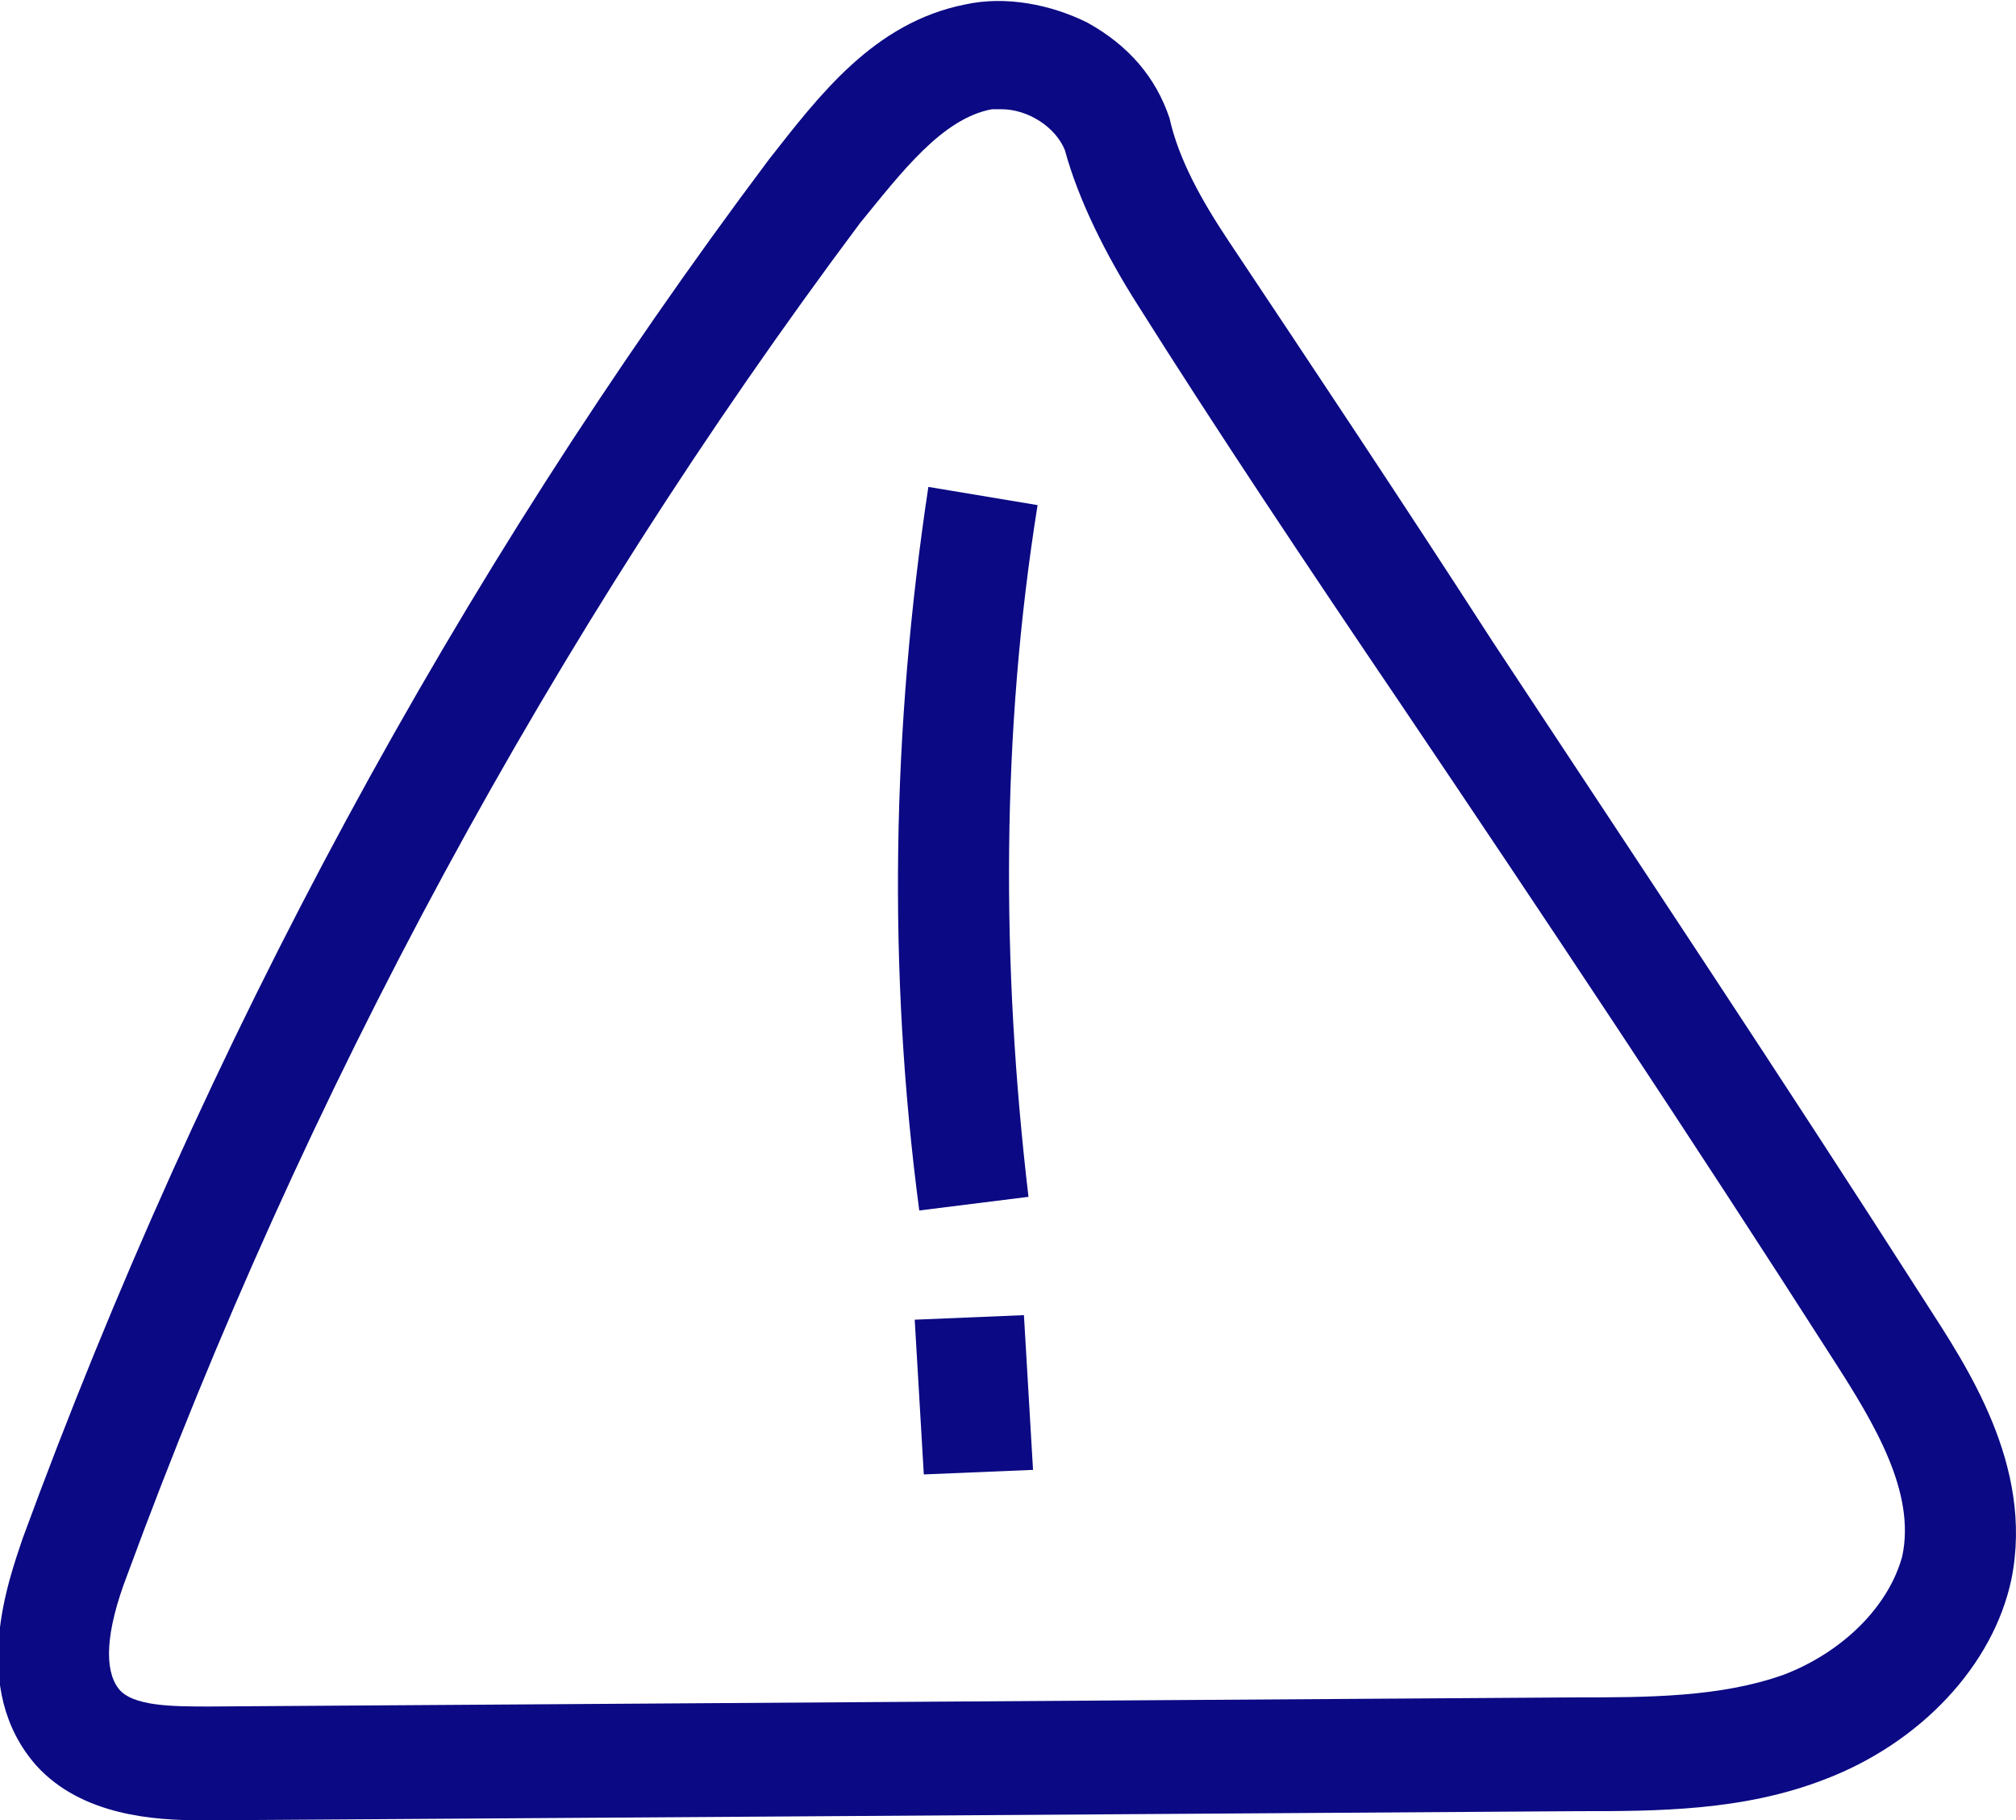
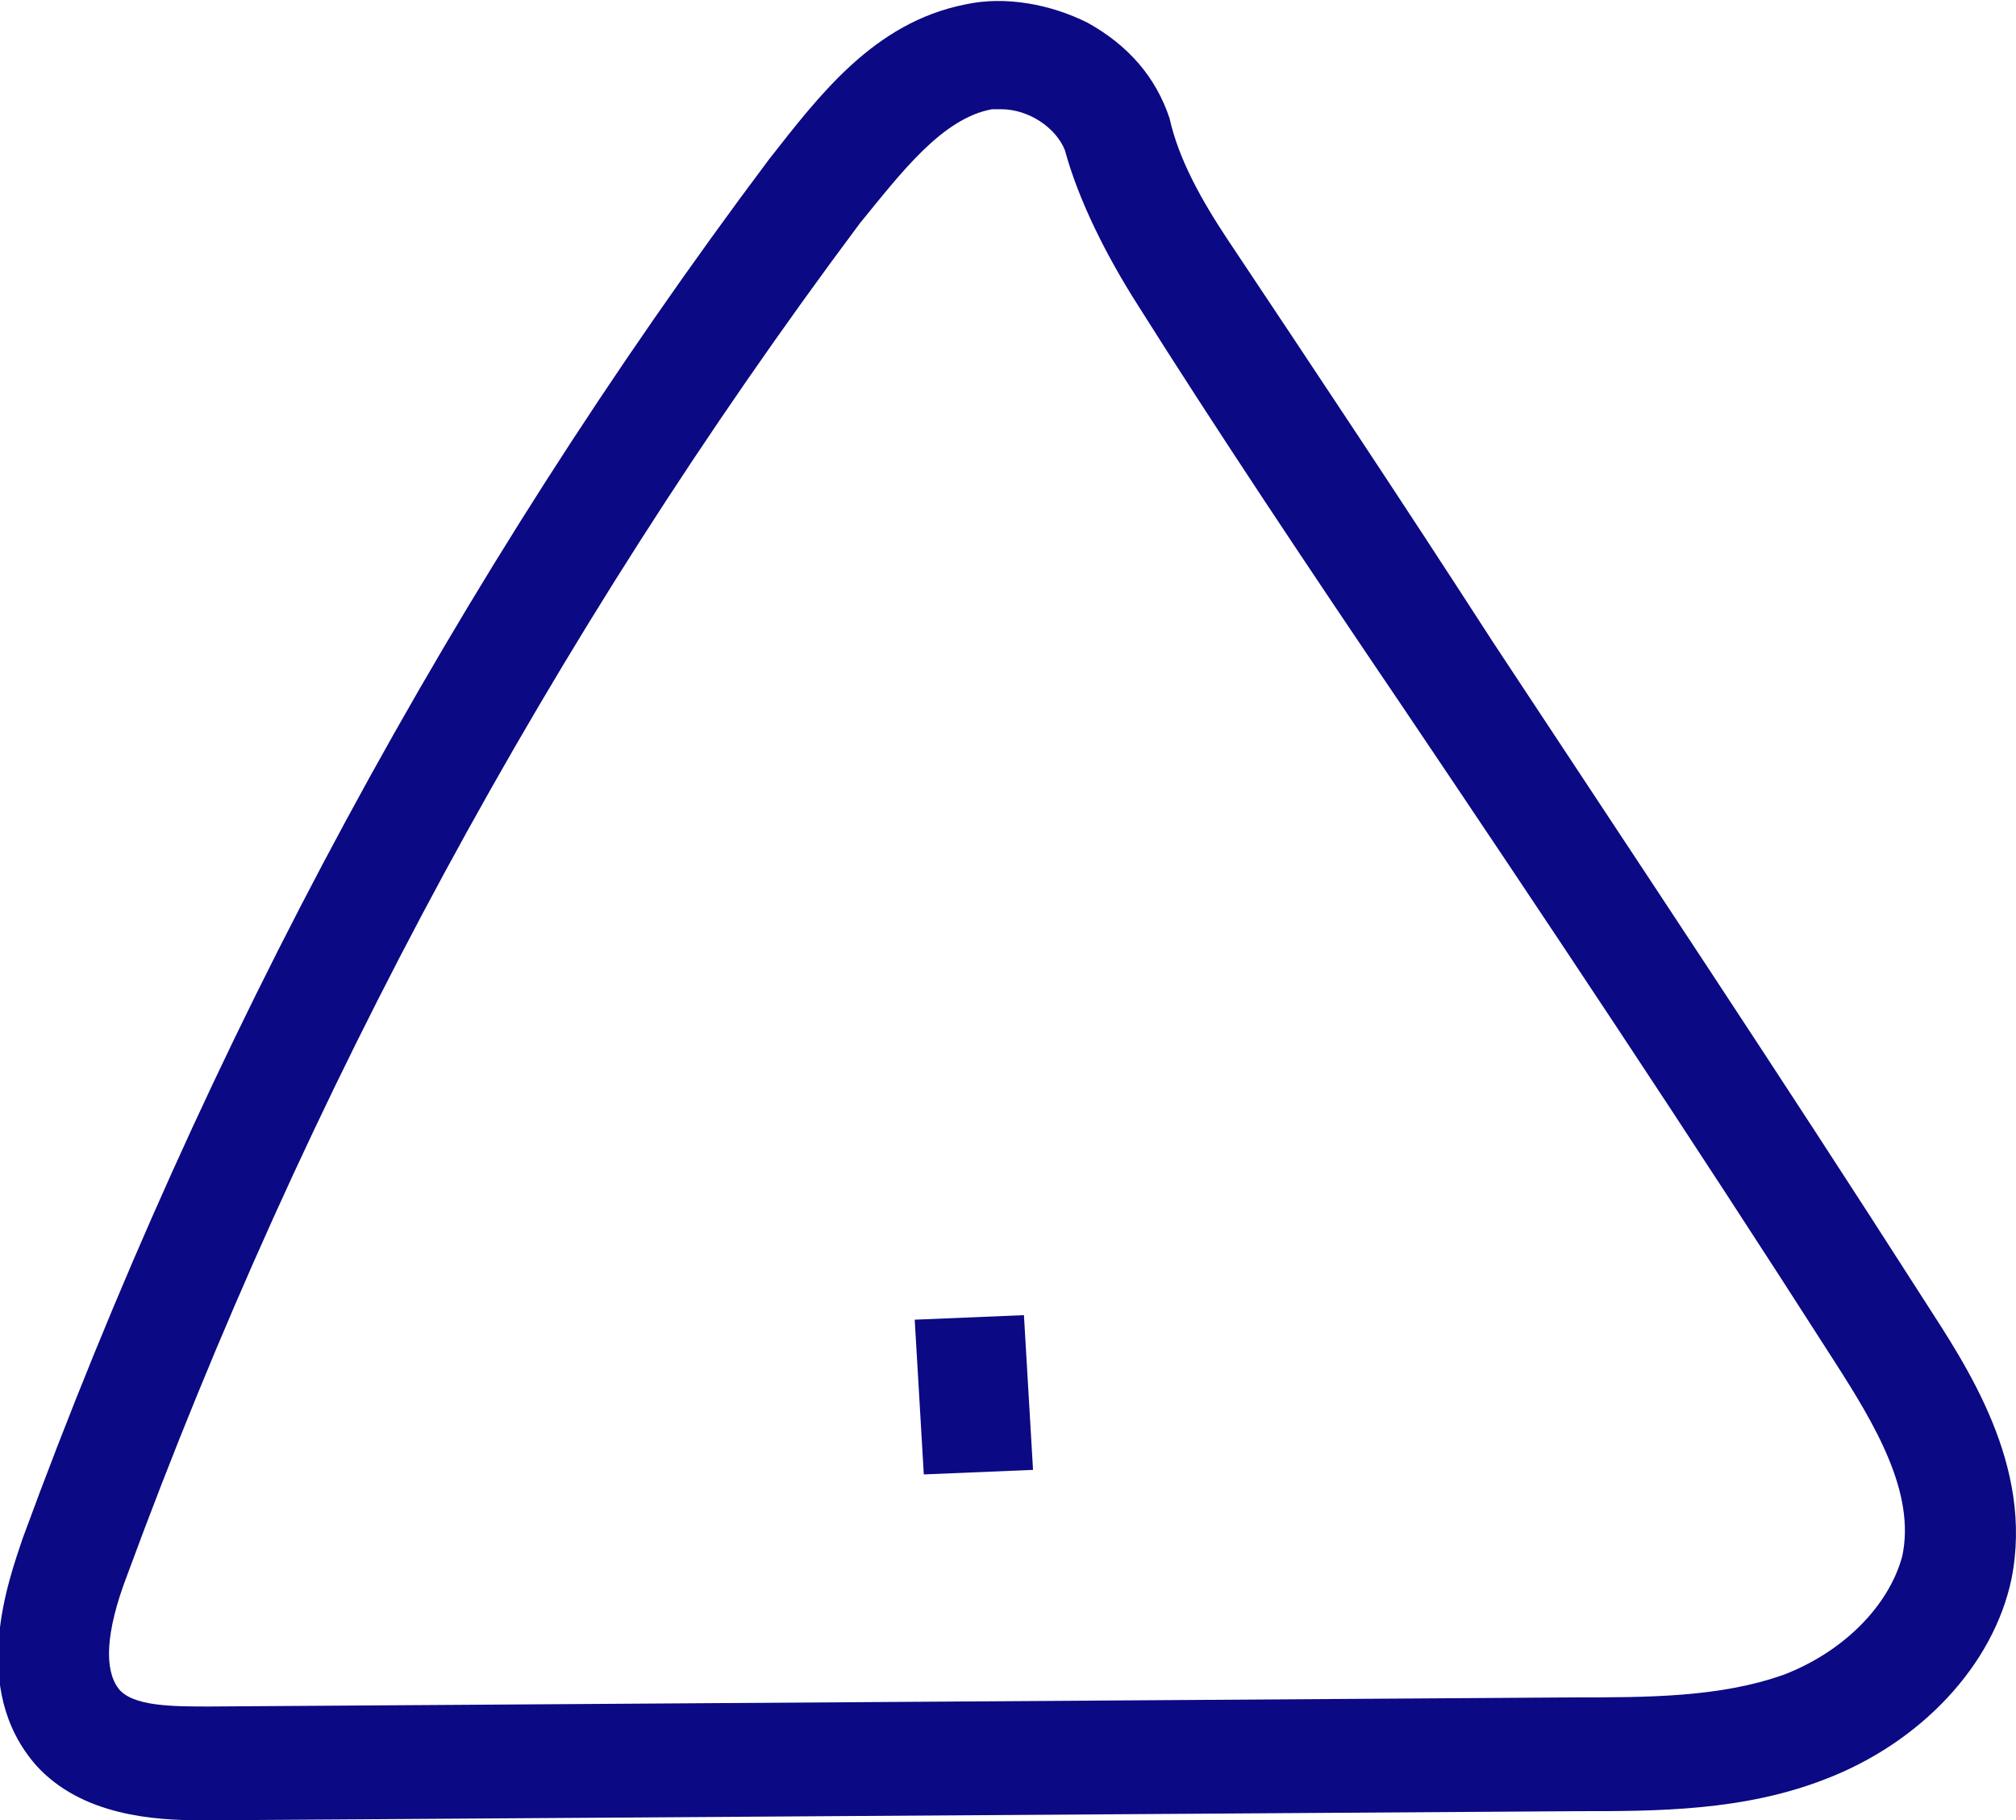
<svg xmlns="http://www.w3.org/2000/svg" version="1.1" id="Laag_1" x="0px" y="0px" viewBox="0 0 44.3 40" style="enable-background:new 0 0 44.3 40;" xml:space="preserve">
  <style type="text/css">
	.st0{fill:#0B0983;}
</style>
  <path class="st0" d="M4.4,40c-1,0-2.6-0.1-3.6-1.2c-1.5-1.7-0.6-4.1-0.3-5c4-10.9,9.5-21.1,16.4-30.3c1.1-1.4,2.3-3,4.3-3.4  c0.9-0.2,1.9,0,2.7,0.4c0.9,0.5,1.5,1.2,1.8,2.1c0.2,0.9,0.7,1.8,1.3,2.7c1.8,2.7,3.8,5.7,5.8,8.8c3.1,4.7,6.3,9.5,9.5,14.5  c0.9,1.4,2.4,3.6,1.9,6.1c-0.4,1.9-2,3.6-4.1,4.4c-1.8,0.7-3.7,0.7-5.4,0.7L4.7,40C4.6,40,4.5,40,4.4,40L4.4,40z M22,2.4  c-0.1,0-0.2,0-0.2,0c-1.1,0.2-2,1.4-2.9,2.5C12.1,14,6.7,24,2.8,34.6c-0.5,1.3-0.5,2.1-0.2,2.5c0.3,0.4,1.2,0.4,2,0.4l30-0.2  c1.6,0,3.2,0,4.6-0.5c1.3-0.5,2.3-1.5,2.6-2.6c0.3-1.4-0.6-2.9-1.5-4.3c-3.2-5-6.4-9.8-9.5-14.4c-2.1-3.1-4.1-6.1-5.8-8.8  c-0.7-1.1-1.3-2.3-1.6-3.4C23.2,2.8,22.6,2.4,22,2.4L22,2.4z" />
-   <path class="st0" d="M20.2,26.6c-0.7-5.3-0.6-10.6,0.2-15.9l2.4,0.4c-0.8,5-0.8,10.1-0.2,15.2L20.2,26.6z" />
  <path class="st0" d="M20.1,29l2.4-0.1l0.2,3.4l-2.4,0.1L20.1,29z" />
</svg>